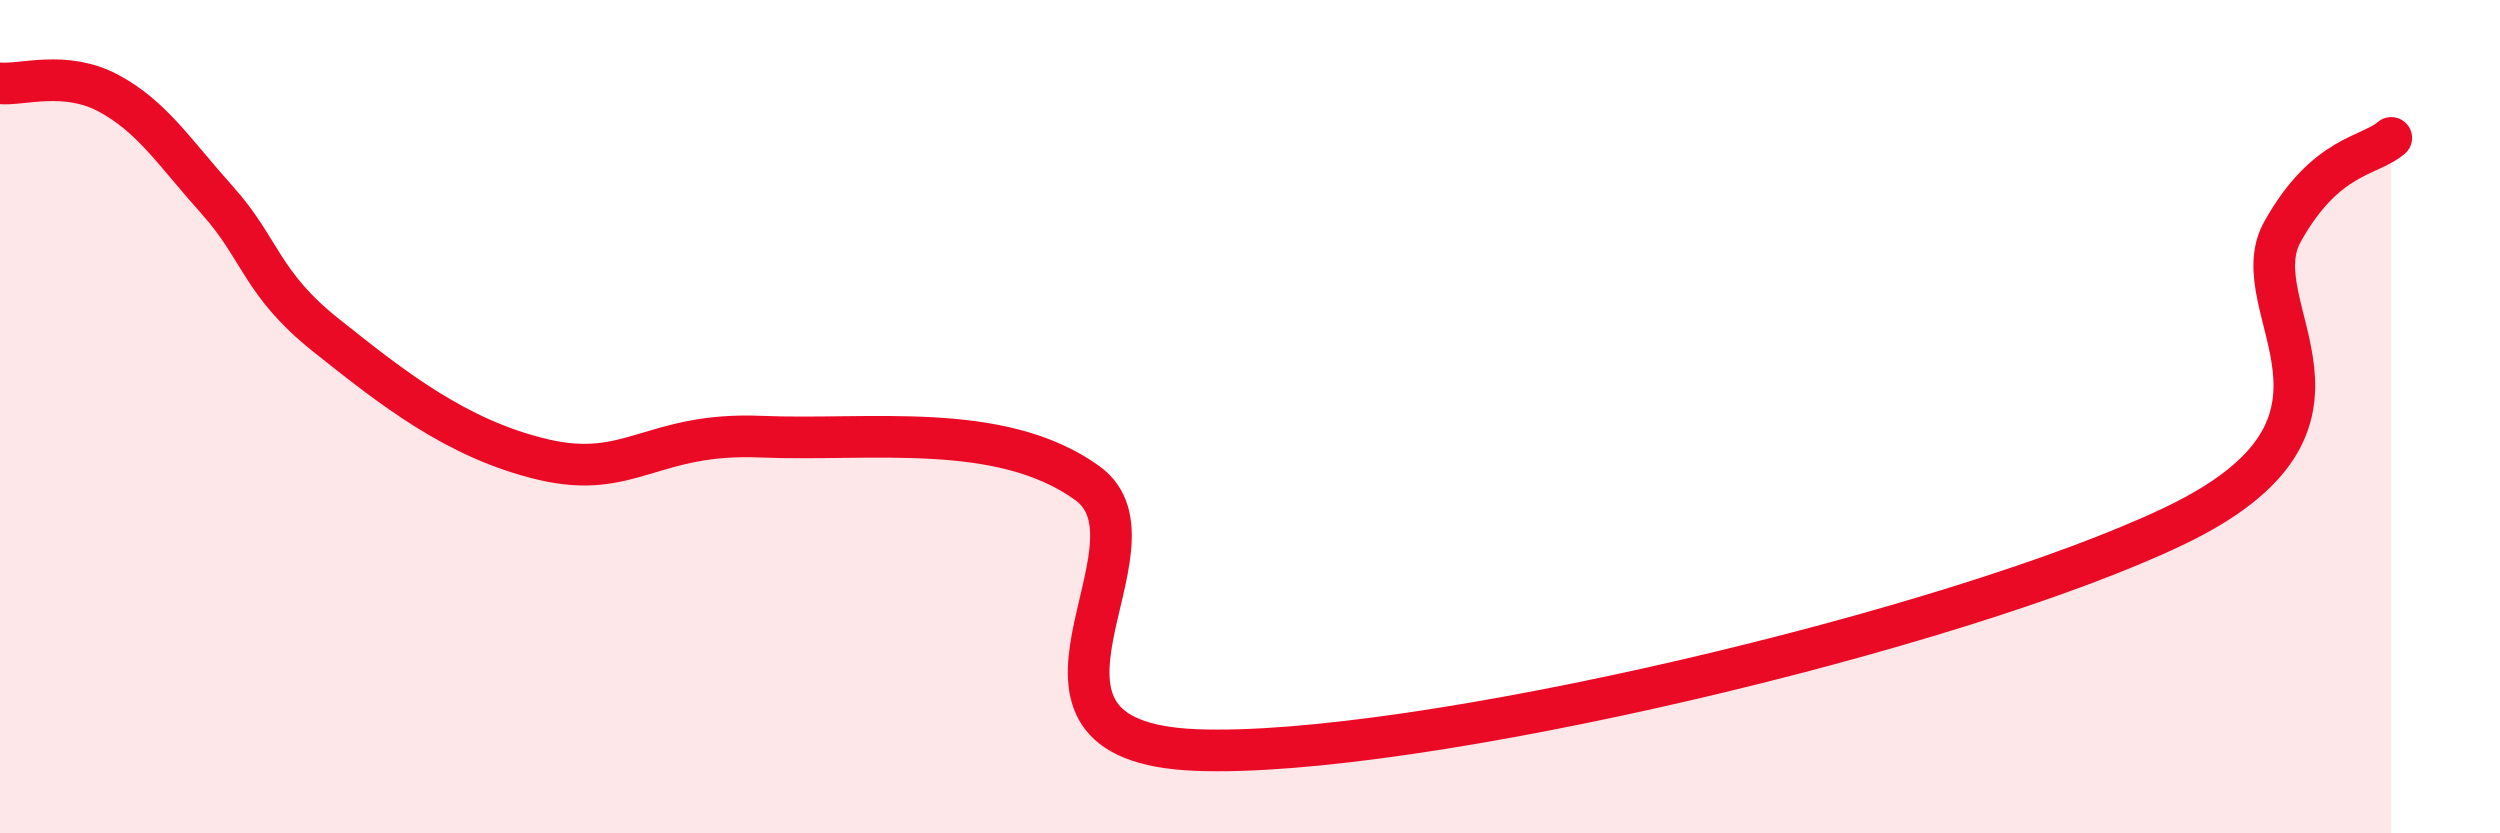
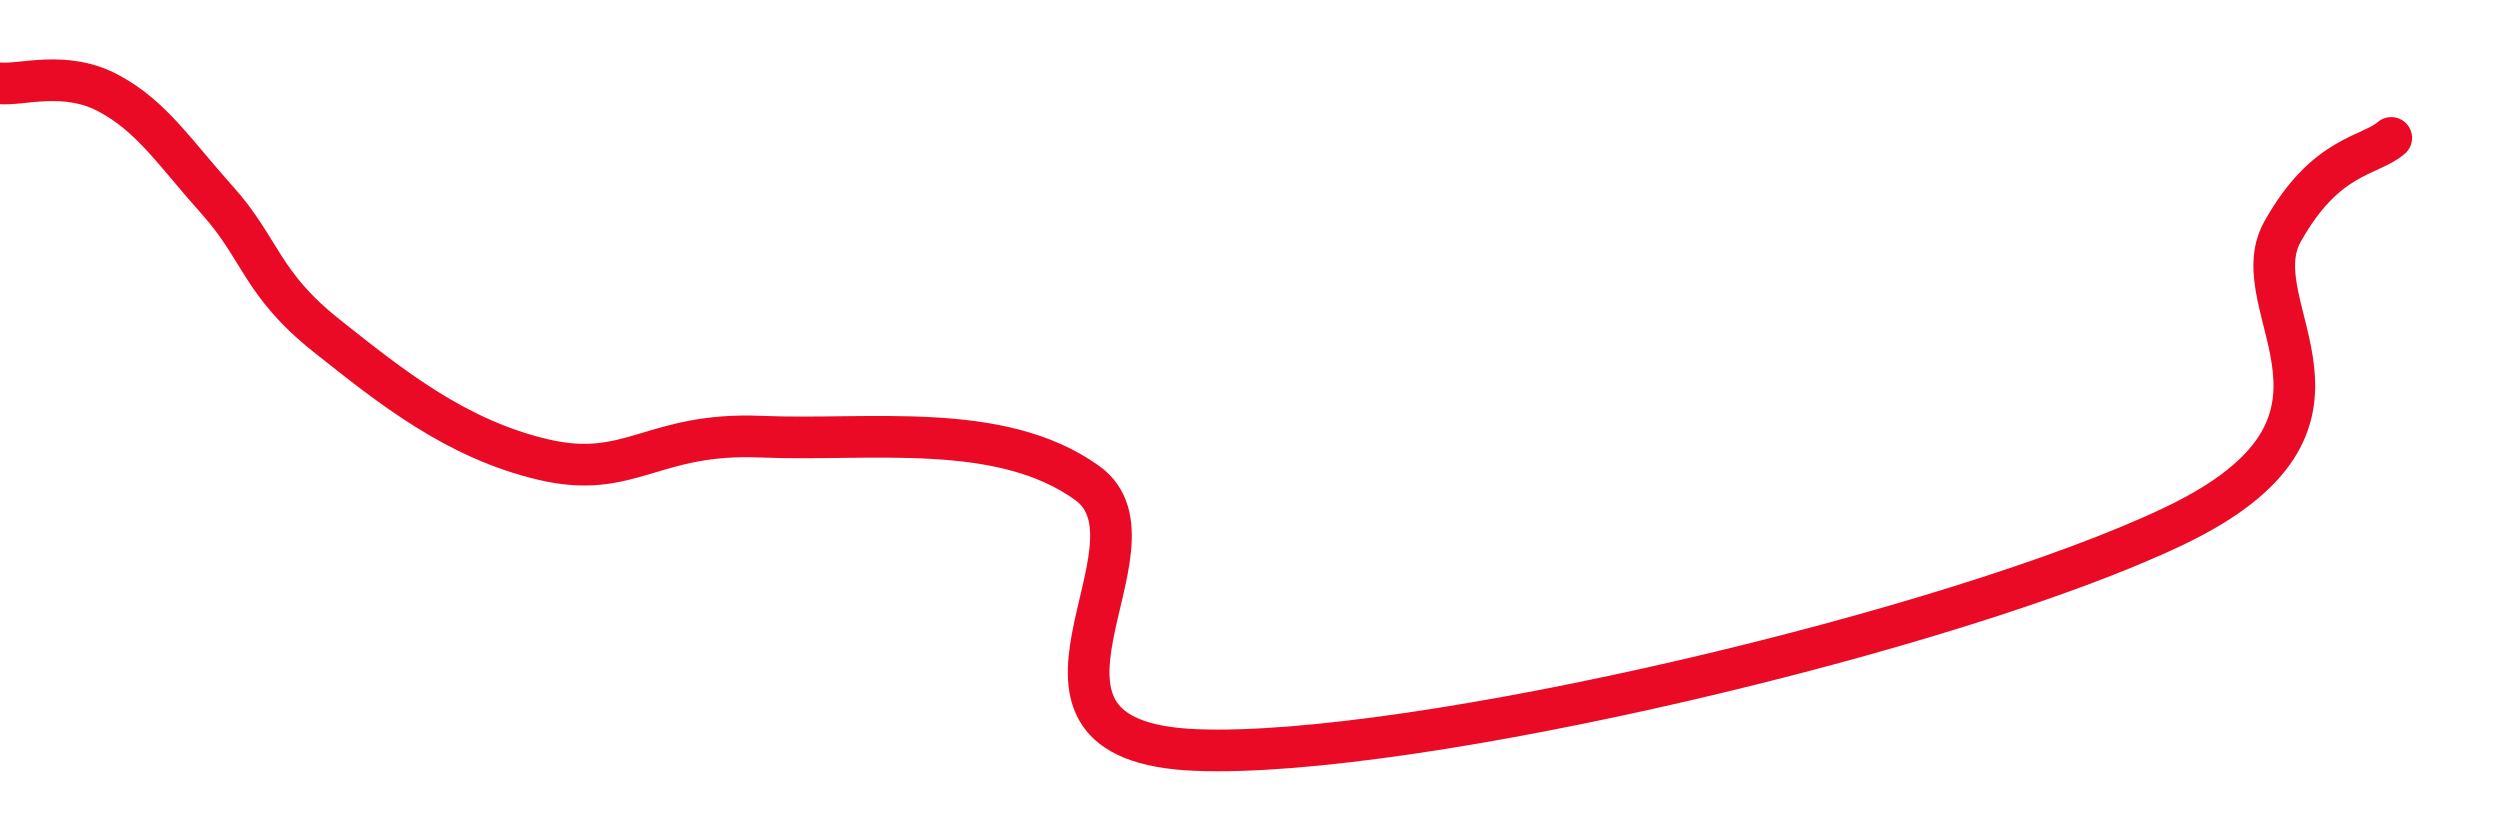
<svg xmlns="http://www.w3.org/2000/svg" width="60" height="20" viewBox="0 0 60 20">
-   <path d="M 0,2 C 0.52,2.05 1.57,1.68 2.61,2.24 C 3.65,2.8 4.18,3.65 5.22,4.81 C 6.26,5.97 6.27,6.81 7.83,8.05 C 9.39,9.29 10.95,10.54 13.04,11.03 C 15.13,11.52 15.65,10.37 18.26,10.48 C 20.87,10.59 24,10.09 26.09,11.59 C 28.18,13.09 23.48,17.79 28.7,18 C 33.92,18.21 46.95,15.12 52.17,12.63 C 57.39,10.14 53.74,7.42 54.78,5.56 C 55.82,3.7 56.87,3.76 57.39,3.31L57.39 20L0 20Z" fill="#EB0A25" opacity="0.1" stroke-linecap="round" stroke-linejoin="round" />
  <path d="M 0,2 C 0.52,2.05 1.57,1.68 2.61,2.24 C 3.65,2.8 4.18,3.65 5.22,4.81 C 6.26,5.97 6.27,6.81 7.83,8.05 C 9.39,9.29 10.95,10.54 13.04,11.03 C 15.13,11.52 15.65,10.37 18.26,10.48 C 20.87,10.59 24,10.09 26.09,11.59 C 28.18,13.09 23.48,17.79 28.7,18 C 33.92,18.21 46.95,15.12 52.17,12.63 C 57.39,10.14 53.74,7.42 54.78,5.56 C 55.82,3.7 56.87,3.76 57.39,3.31" stroke="#EB0A25" stroke-width="1" fill="none" stroke-linecap="round" stroke-linejoin="round" />
</svg>